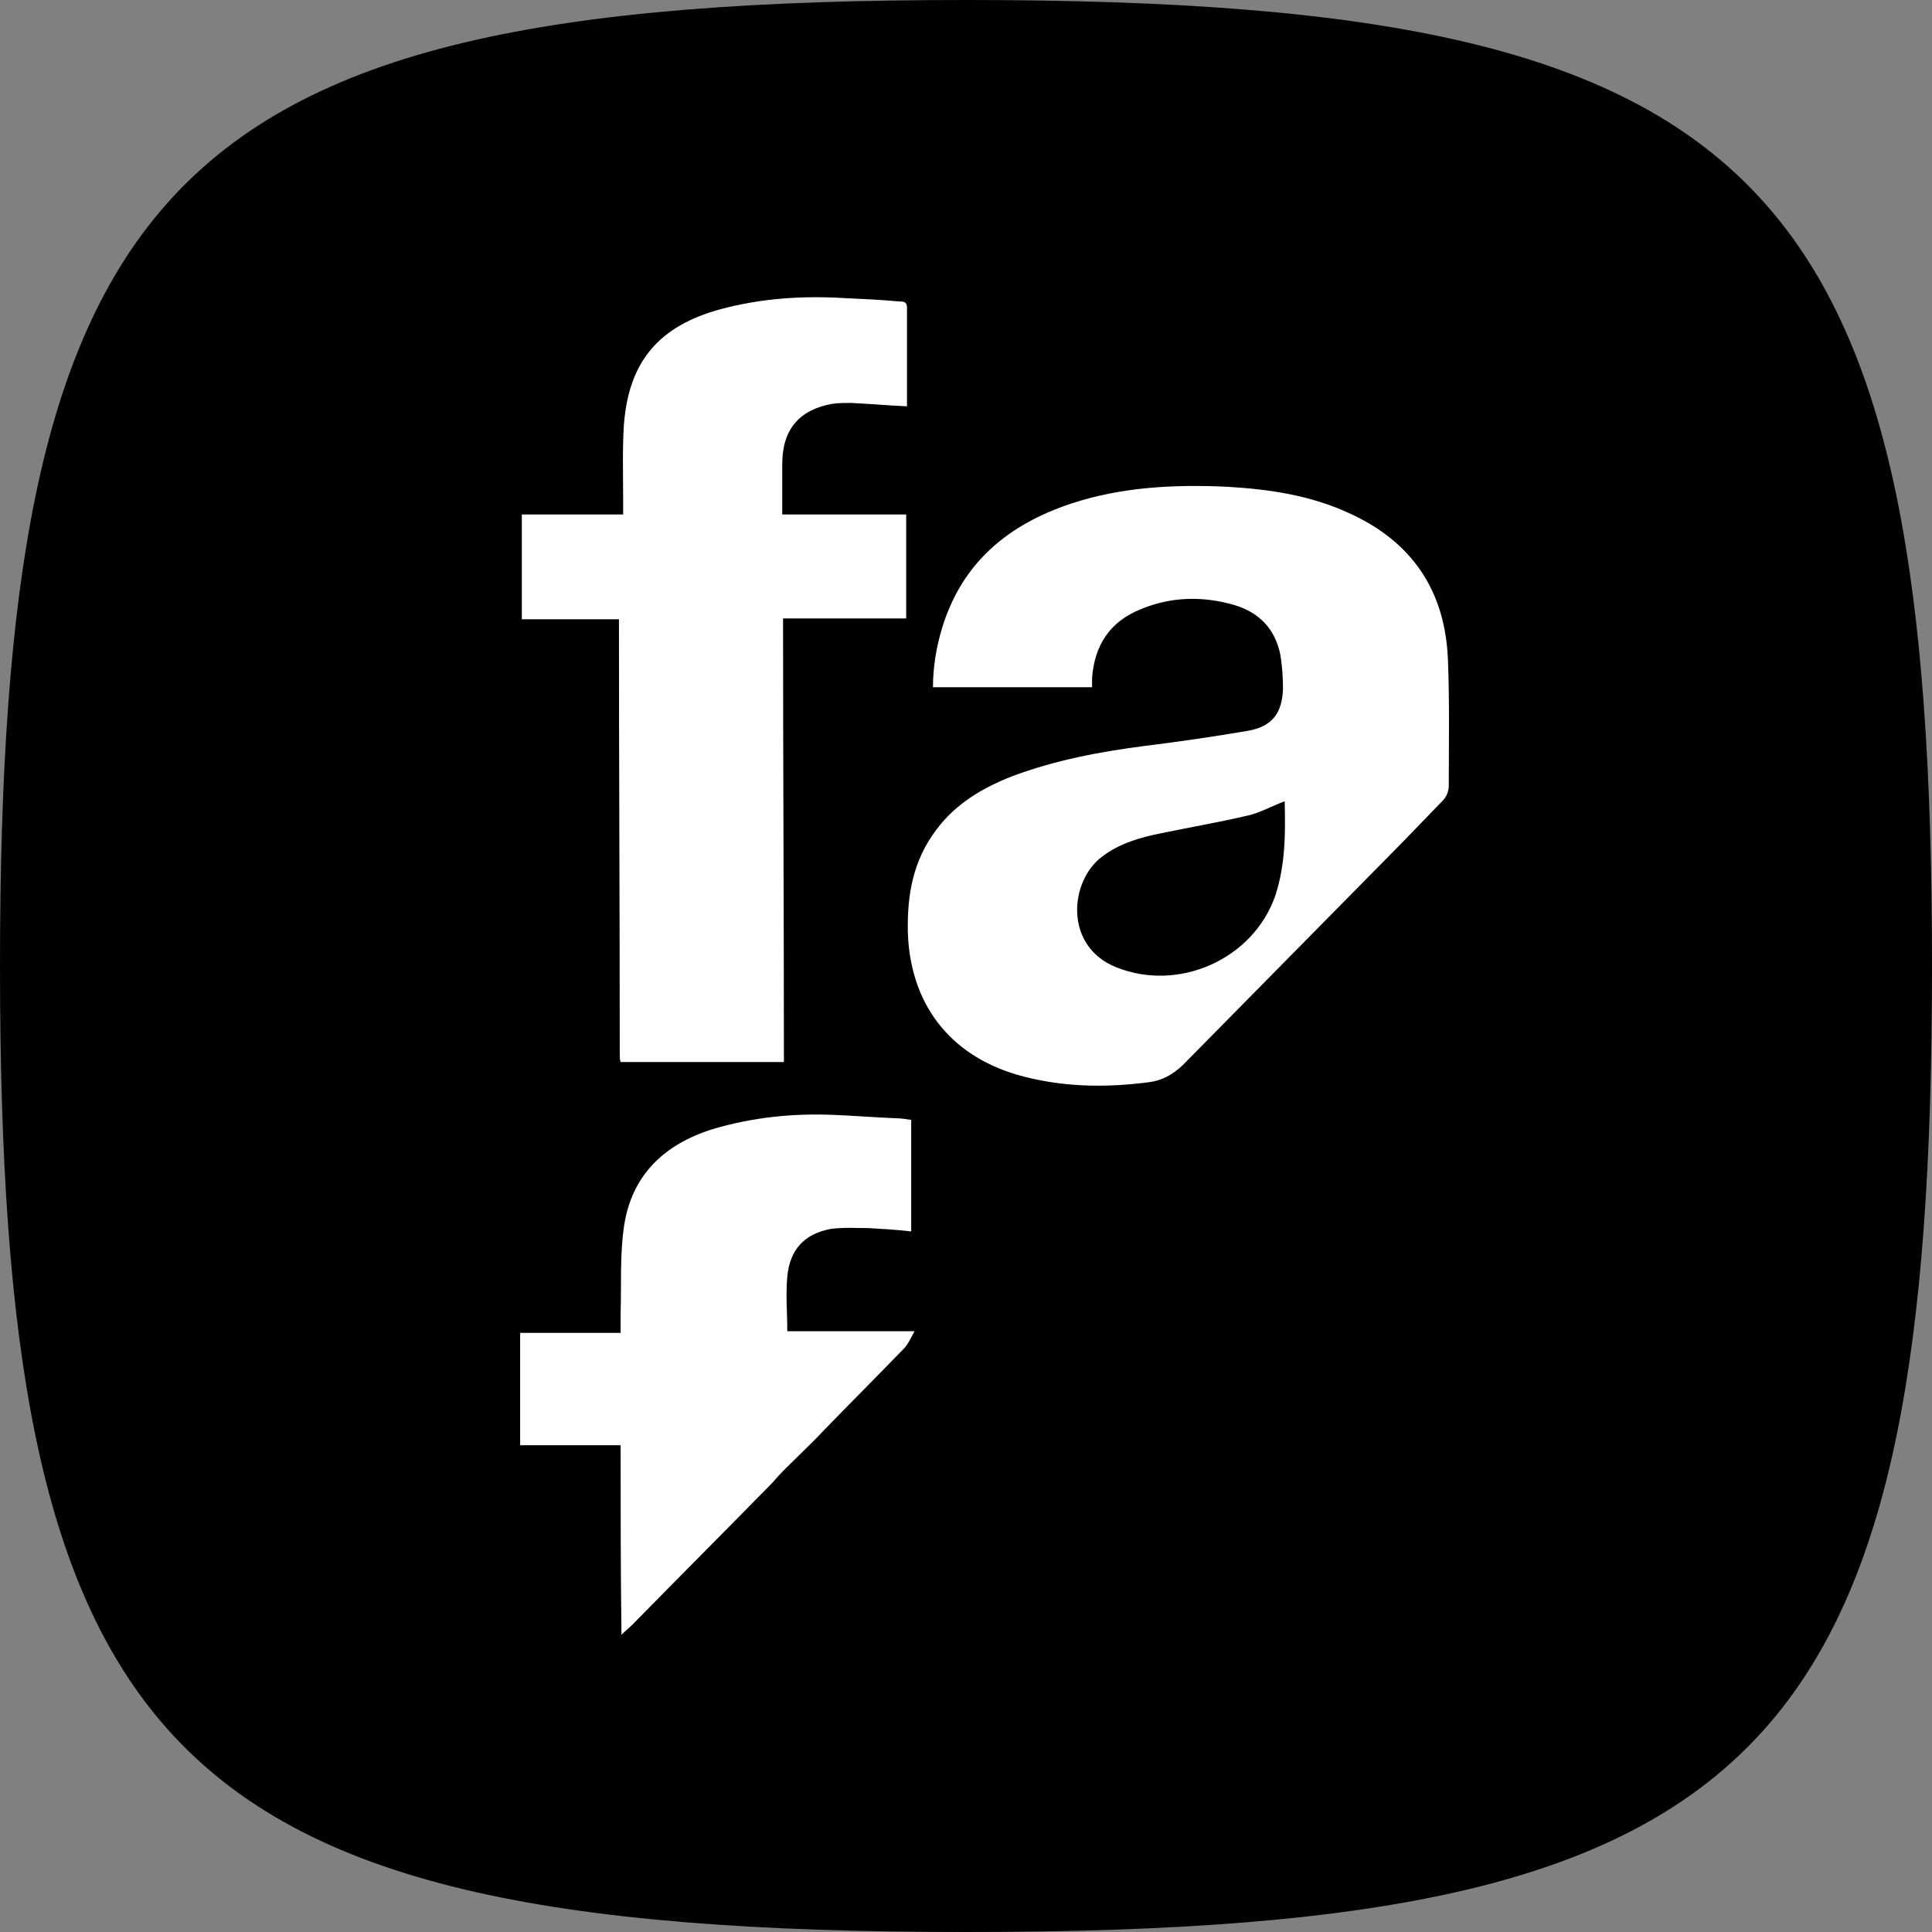
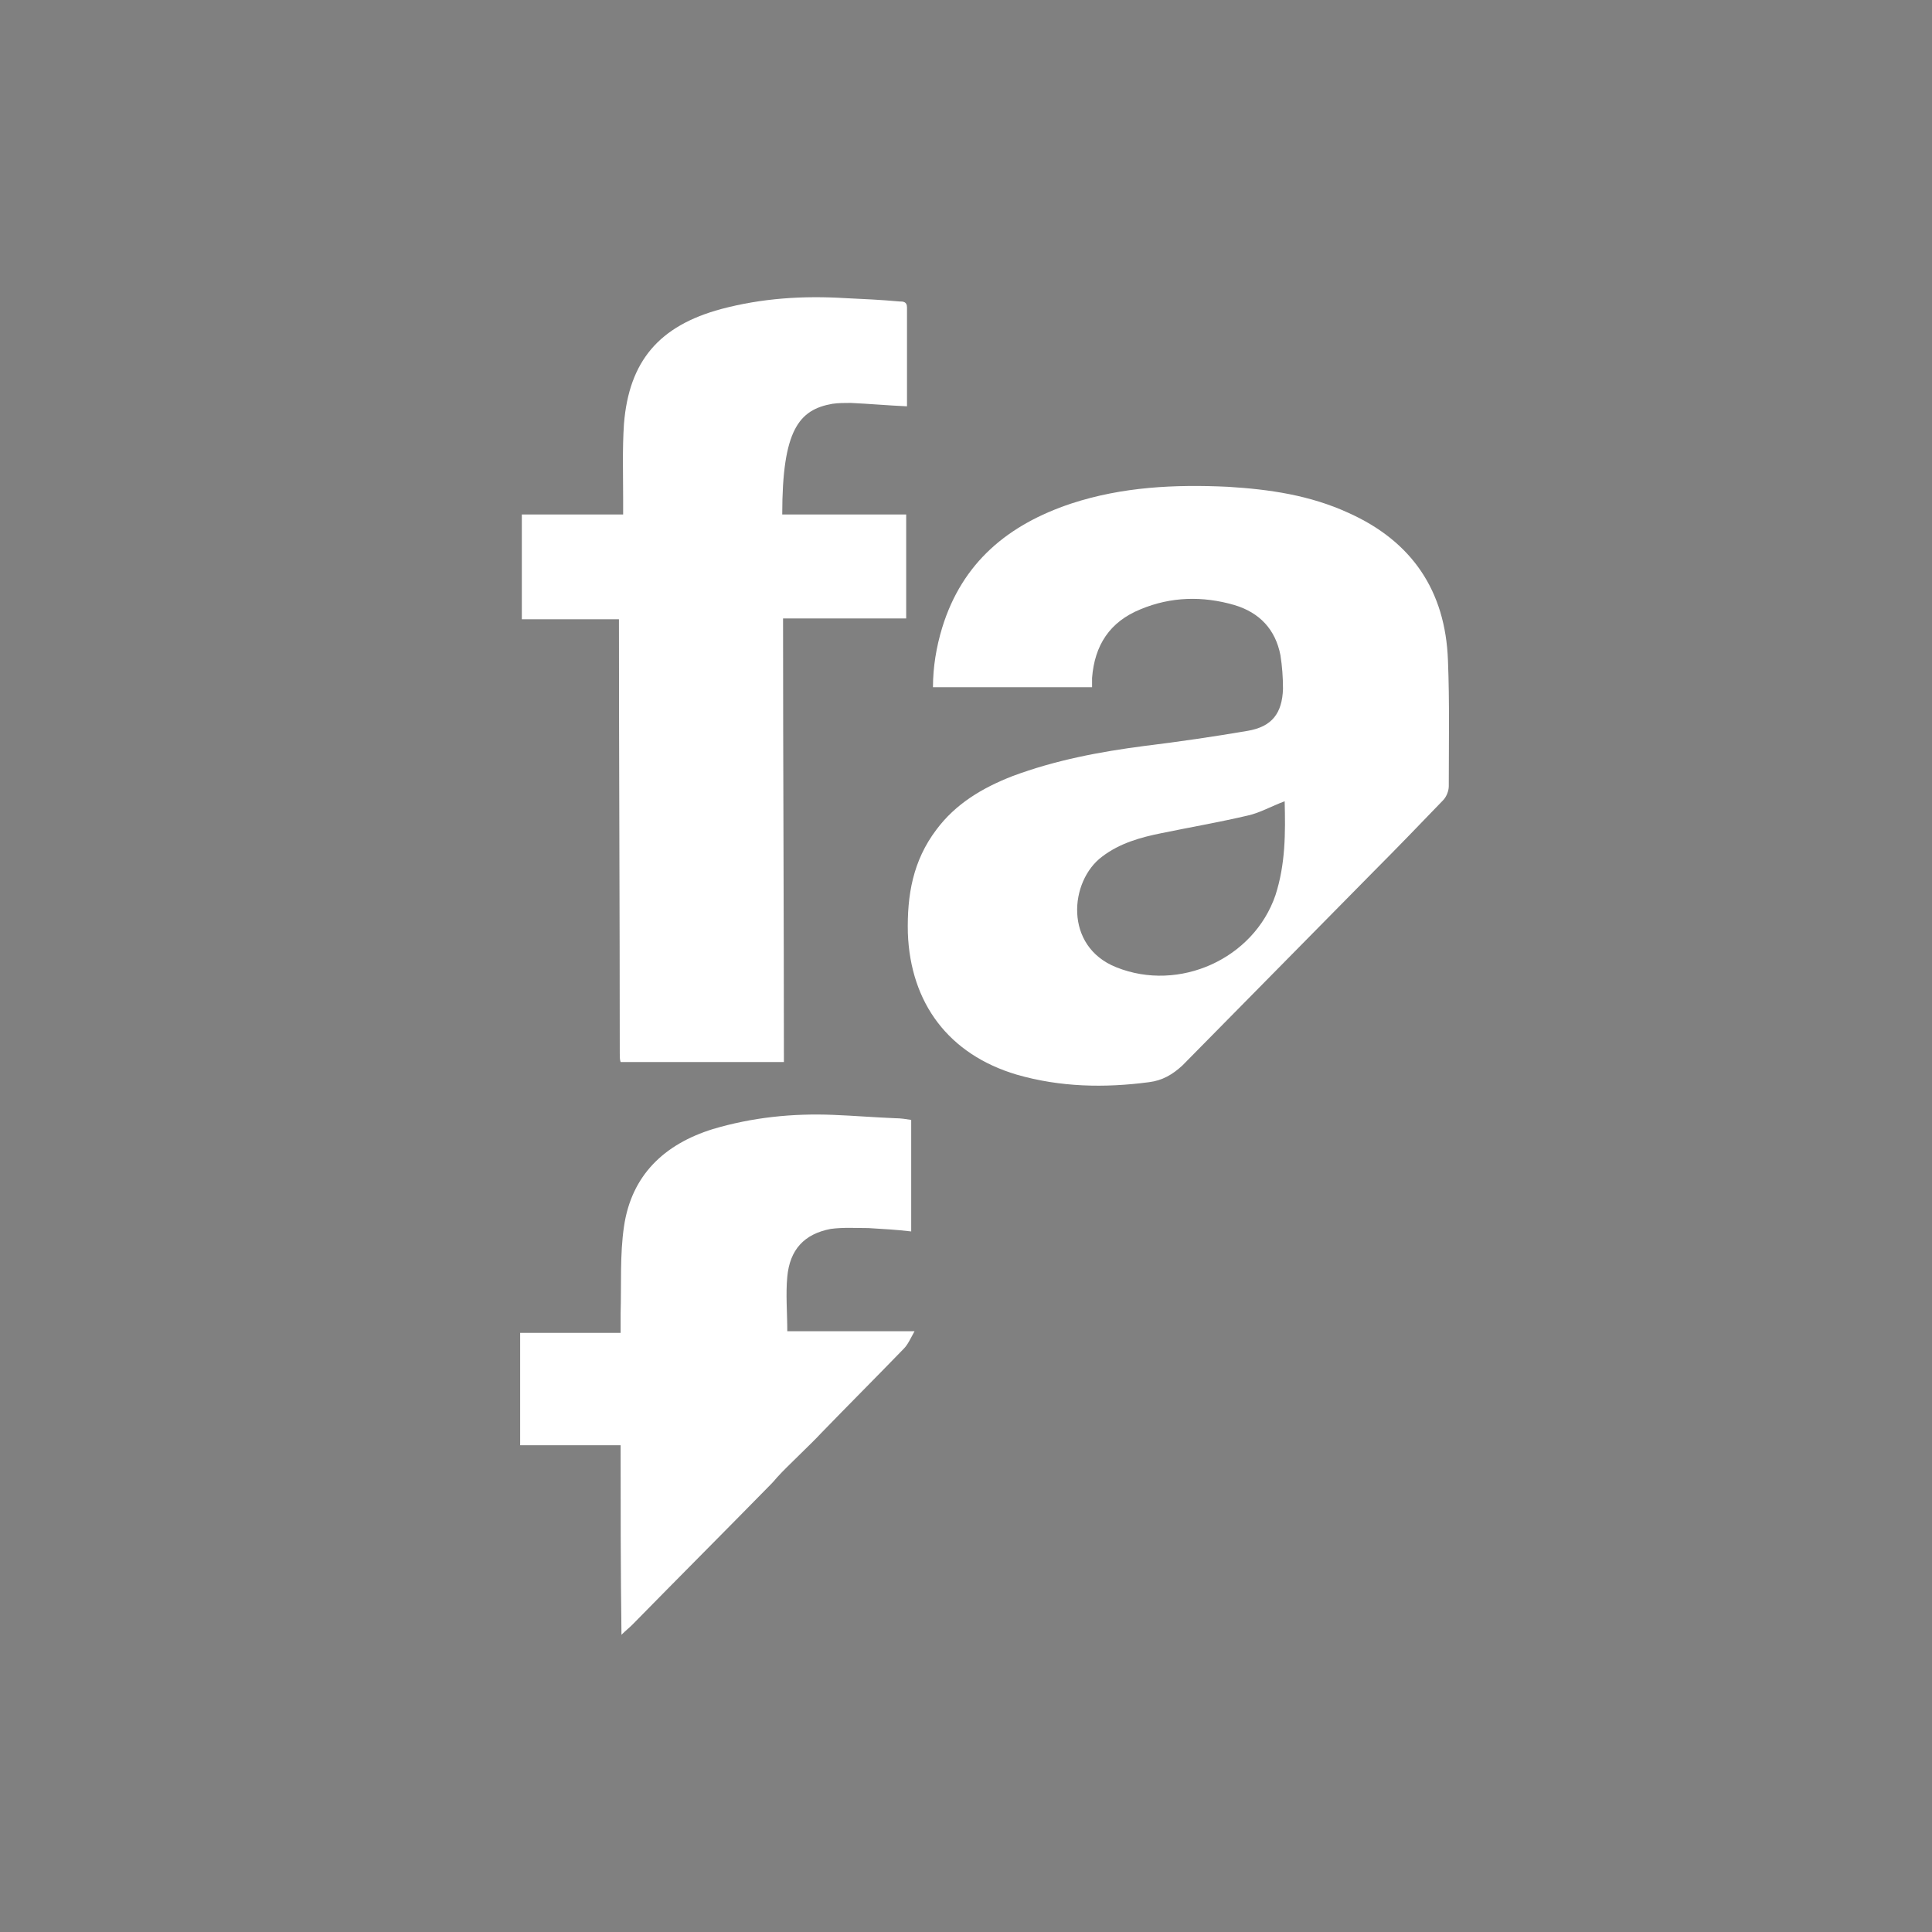
<svg xmlns="http://www.w3.org/2000/svg" width="52" height="52" viewBox="0 0 52 52" fill="none">
  <rect x="0" y="0" width="52" height="52" fill="#808080" stroke="none" />
-   <path d="M0 26C0 15.738 1.054 9.34 4.509 5.46C8.263 1.244 14.851 0 26 0C37.149 0 43.737 1.244 47.491 5.46C50.946 9.34 52 15.738 52 26C52 36.262 50.946 42.66 47.491 46.54C43.737 50.756 37.149 52 26 52C14.851 52 8.263 50.756 4.509 46.54C1.054 42.66 0 36.262 0 26Z" fill="black" />
  <path fill-rule="evenodd" clip-rule="evenodd" d="M29.393 18.248C29.461 17.368 29.866 16.736 30.7 16.398C31.512 16.059 32.368 16.036 33.225 16.285C33.901 16.488 34.329 16.939 34.464 17.639C34.509 17.932 34.532 18.226 34.532 18.542C34.509 19.196 34.239 19.557 33.585 19.67C32.661 19.828 31.737 19.963 30.813 20.076C29.596 20.234 28.402 20.46 27.252 20.889C26.441 21.205 25.72 21.634 25.201 22.333C24.57 23.168 24.412 24.094 24.435 25.109C24.503 27.005 25.539 28.382 27.365 28.924C28.537 29.262 29.731 29.285 30.926 29.127C31.286 29.082 31.557 28.924 31.827 28.675C33.54 26.938 35.253 25.2 36.966 23.462C37.597 22.83 38.228 22.175 38.837 21.543C38.927 21.453 38.994 21.295 38.994 21.16C38.994 20.031 39.017 18.903 38.972 17.774C38.904 15.901 38.003 14.569 36.29 13.802C35.253 13.328 34.171 13.17 33.044 13.102C31.624 13.035 30.205 13.102 28.83 13.554C27.139 14.118 25.9 15.134 25.359 16.894C25.201 17.413 25.111 17.955 25.111 18.497C26.553 18.497 27.951 18.497 29.393 18.497C29.393 18.429 29.393 18.338 29.393 18.248ZM34.329 24.094C33.743 25.809 31.737 26.712 30.047 26.035C28.627 25.471 28.785 23.71 29.664 23.056C30.137 22.694 30.7 22.537 31.264 22.424C32.03 22.266 32.819 22.13 33.585 21.95C33.901 21.882 34.216 21.701 34.577 21.566C34.599 22.424 34.599 23.259 34.329 24.094Z" fill="white" />
-   <path fill-rule="evenodd" clip-rule="evenodd" d="M16.479 16.668H16.659C16.659 20.347 16.681 24.68 16.681 28.359C16.681 28.45 16.681 28.517 16.704 28.585C18.192 28.585 19.634 28.585 21.099 28.585C21.099 24.59 21.076 20.64 21.076 16.646C22.203 16.646 23.285 16.646 24.39 16.646C24.39 15.698 24.39 14.773 24.39 13.847C23.285 13.847 22.181 13.847 21.054 13.847C21.054 13.373 21.054 12.922 21.054 12.493C21.054 11.568 21.505 11.026 22.406 10.868C22.564 10.845 22.744 10.845 22.902 10.845C23.398 10.868 23.894 10.913 24.412 10.936C24.412 10.033 24.412 9.153 24.412 8.272C24.412 8.114 24.299 8.114 24.209 8.114C23.713 8.069 23.24 8.047 22.744 8.024C21.617 7.956 20.513 8.024 19.409 8.318C17.741 8.769 16.93 9.717 16.794 11.41C16.749 12.087 16.772 12.764 16.772 13.441C16.772 13.779 16.772 13.847 16.772 13.847C16.073 13.847 14.991 13.847 14.293 13.847C14.202 13.847 14.135 13.847 14.045 13.847C14.045 14.795 14.045 15.72 14.045 16.668C14.135 16.668 14.225 16.668 14.315 16.668C15.014 16.668 15.758 16.668 16.479 16.668Z" fill="white" />
+   <path fill-rule="evenodd" clip-rule="evenodd" d="M16.479 16.668H16.659C16.659 20.347 16.681 24.68 16.681 28.359C16.681 28.45 16.681 28.517 16.704 28.585C18.192 28.585 19.634 28.585 21.099 28.585C21.099 24.59 21.076 20.64 21.076 16.646C22.203 16.646 23.285 16.646 24.39 16.646C24.39 15.698 24.39 14.773 24.39 13.847C23.285 13.847 22.181 13.847 21.054 13.847C21.054 11.568 21.505 11.026 22.406 10.868C22.564 10.845 22.744 10.845 22.902 10.845C23.398 10.868 23.894 10.913 24.412 10.936C24.412 10.033 24.412 9.153 24.412 8.272C24.412 8.114 24.299 8.114 24.209 8.114C23.713 8.069 23.24 8.047 22.744 8.024C21.617 7.956 20.513 8.024 19.409 8.318C17.741 8.769 16.93 9.717 16.794 11.41C16.749 12.087 16.772 12.764 16.772 13.441C16.772 13.779 16.772 13.847 16.772 13.847C16.073 13.847 14.991 13.847 14.293 13.847C14.202 13.847 14.135 13.847 14.045 13.847C14.045 14.795 14.045 15.72 14.045 16.668C14.135 16.668 14.225 16.668 14.315 16.668C15.014 16.668 15.758 16.668 16.479 16.668Z" fill="white" />
  <path fill-rule="evenodd" clip-rule="evenodd" d="M21.19 35.83C21.19 35.333 21.145 34.837 21.19 34.363C21.257 33.641 21.64 33.212 22.361 33.076C22.7 33.031 23.038 33.054 23.376 33.054C23.759 33.076 24.142 33.099 24.525 33.144C24.525 32.128 24.525 31.135 24.525 30.142C24.39 30.12 24.232 30.097 24.097 30.097C23.534 30.075 22.993 30.029 22.429 30.007C21.325 29.962 20.243 30.075 19.184 30.39C17.877 30.797 16.997 31.632 16.795 33.009C16.682 33.776 16.727 34.566 16.704 35.356C16.704 35.514 16.704 35.672 16.704 35.875C15.78 35.875 14.902 35.875 14 35.875C14 36.891 14 37.884 14 38.899C14.902 38.899 15.803 38.899 16.704 38.899C16.704 40.592 16.704 42.262 16.727 44C16.84 43.887 16.93 43.819 17.02 43.729C18.26 42.465 19.522 41.201 20.761 39.937C20.829 39.87 20.897 39.779 20.964 39.712C21.122 39.531 21.888 38.809 22.091 38.583C22.835 37.816 23.579 37.071 24.322 36.304C24.435 36.191 24.503 36.033 24.615 35.83C23.421 35.83 22.317 35.83 21.19 35.83Z" fill="white" />
</svg>